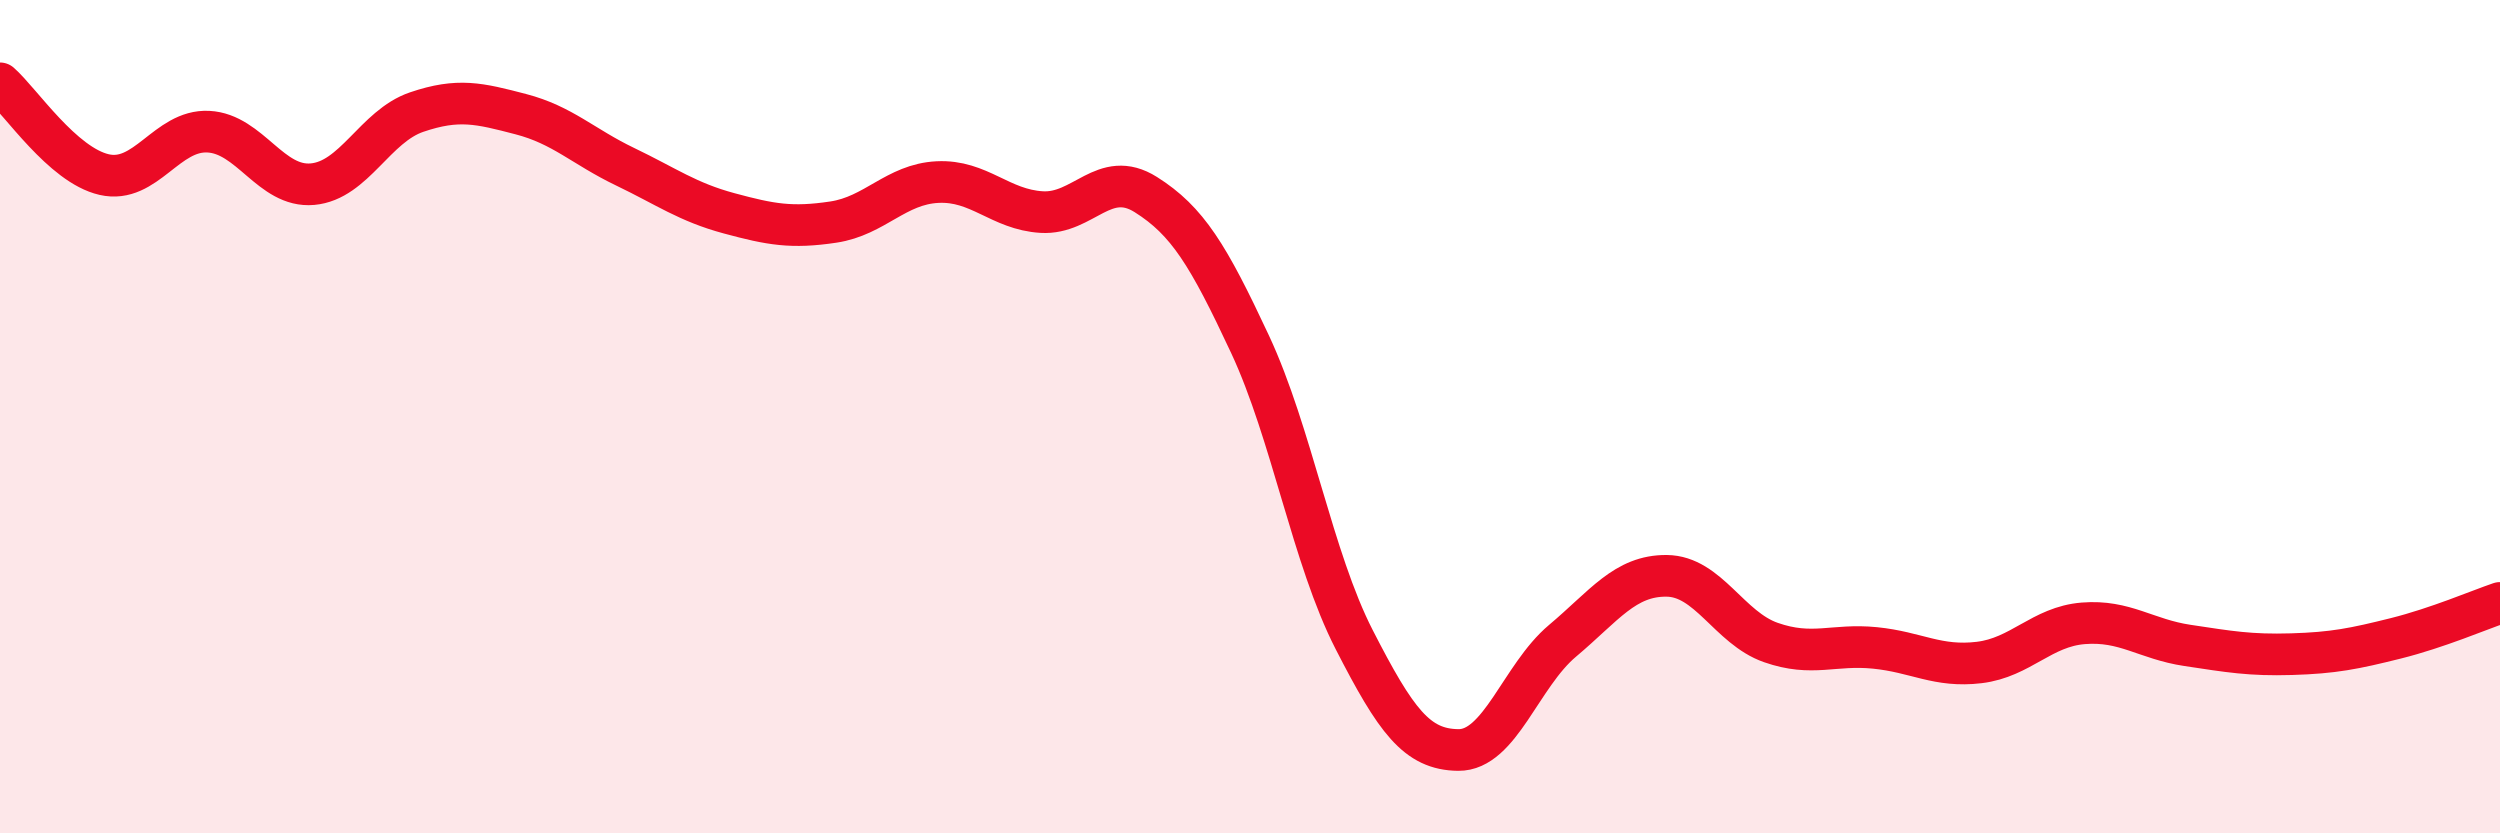
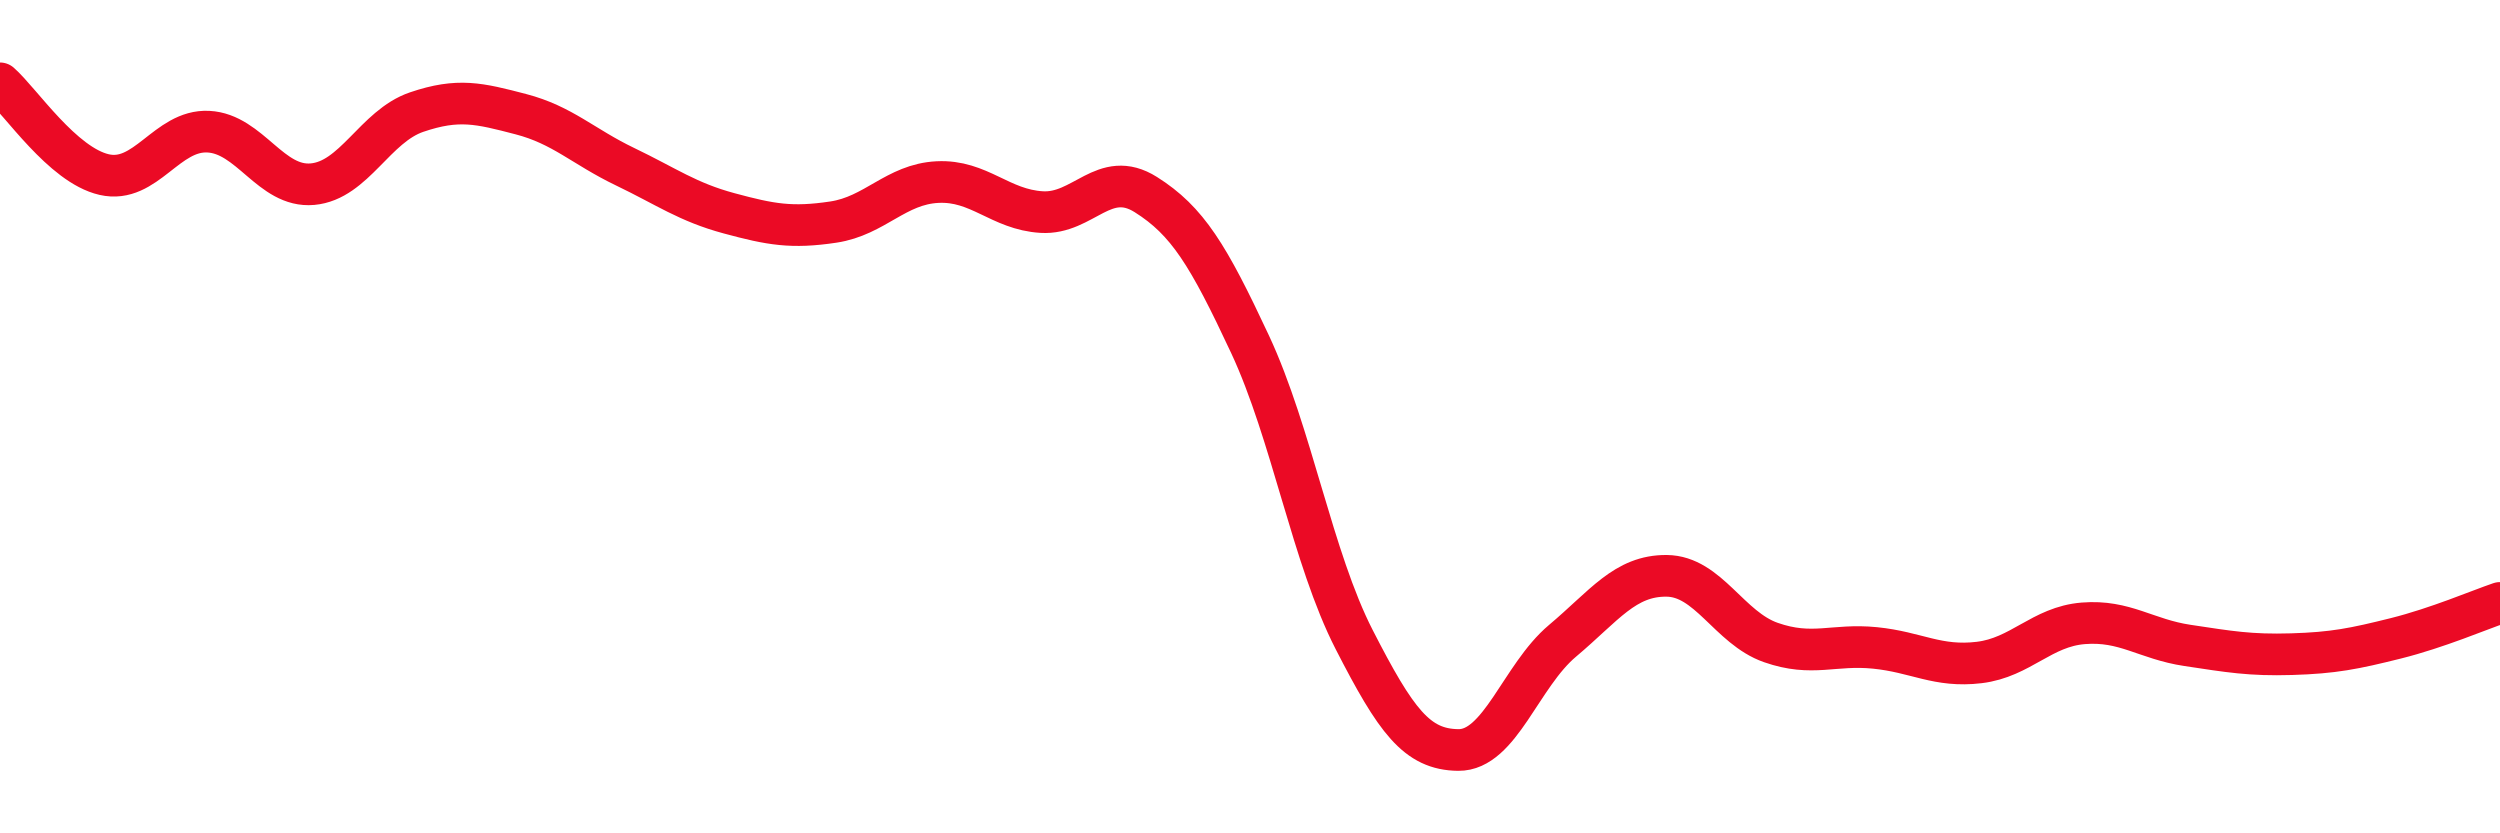
<svg xmlns="http://www.w3.org/2000/svg" width="60" height="20" viewBox="0 0 60 20">
-   <path d="M 0,2 C 0.5,2.44 1.5,3.96 2.5,4.19 C 3.5,4.42 4,3.11 5,3.16 C 6,3.21 6.5,4.51 7.5,4.42 C 8.5,4.33 9,3.03 10,2.69 C 11,2.35 11.5,2.48 12.5,2.74 C 13.5,3 14,3.52 15,4 C 16,4.48 16.5,4.85 17.5,5.12 C 18.5,5.39 19,5.48 20,5.33 C 21,5.18 21.5,4.42 22.5,4.37 C 23.5,4.32 24,5.03 25,5.09 C 26,5.15 26.5,4.04 27.5,4.67 C 28.5,5.3 29,6.12 30,8.26 C 31,10.4 31.5,13.4 32.5,15.35 C 33.5,17.3 34,17.99 35,18 C 36,18.01 36.5,16.22 37.5,15.38 C 38.5,14.54 39,13.81 40,13.82 C 41,13.83 41.5,15.07 42.5,15.42 C 43.5,15.77 44,15.45 45,15.55 C 46,15.65 46.5,16.02 47.5,15.9 C 48.5,15.78 49,15.04 50,14.96 C 51,14.88 51.5,15.34 52.5,15.49 C 53.5,15.64 54,15.73 55,15.7 C 56,15.67 56.5,15.57 57.5,15.32 C 58.5,15.07 59.5,14.64 60,14.47L60 20L0 20Z" fill="#EB0A25" opacity="0.1" stroke-linecap="round" stroke-linejoin="round" />
  <path d="M 0,2 C 0.5,2.44 1.5,3.96 2.5,4.19 C 3.5,4.42 4,3.11 5,3.16 C 6,3.21 6.5,4.51 7.5,4.42 C 8.5,4.33 9,3.03 10,2.69 C 11,2.35 11.5,2.48 12.5,2.74 C 13.5,3 14,3.52 15,4 C 16,4.48 16.5,4.85 17.5,5.12 C 18.5,5.39 19,5.48 20,5.33 C 21,5.18 21.5,4.42 22.5,4.37 C 23.5,4.32 24,5.03 25,5.09 C 26,5.15 26.5,4.04 27.5,4.67 C 28.5,5.3 29,6.12 30,8.26 C 31,10.4 31.5,13.4 32.5,15.35 C 33.5,17.3 34,17.99 35,18 C 36,18.01 36.5,16.22 37.5,15.38 C 38.5,14.54 39,13.81 40,13.82 C 41,13.83 41.5,15.07 42.5,15.42 C 43.5,15.77 44,15.45 45,15.55 C 46,15.65 46.5,16.02 47.5,15.9 C 48.5,15.78 49,15.04 50,14.96 C 51,14.88 51.5,15.34 52.5,15.49 C 53.5,15.64 54,15.73 55,15.7 C 56,15.67 56.5,15.57 57.5,15.32 C 58.5,15.07 59.5,14.64 60,14.47" stroke="#EB0A25" stroke-width="1" fill="none" stroke-linecap="round" stroke-linejoin="round" />
</svg>